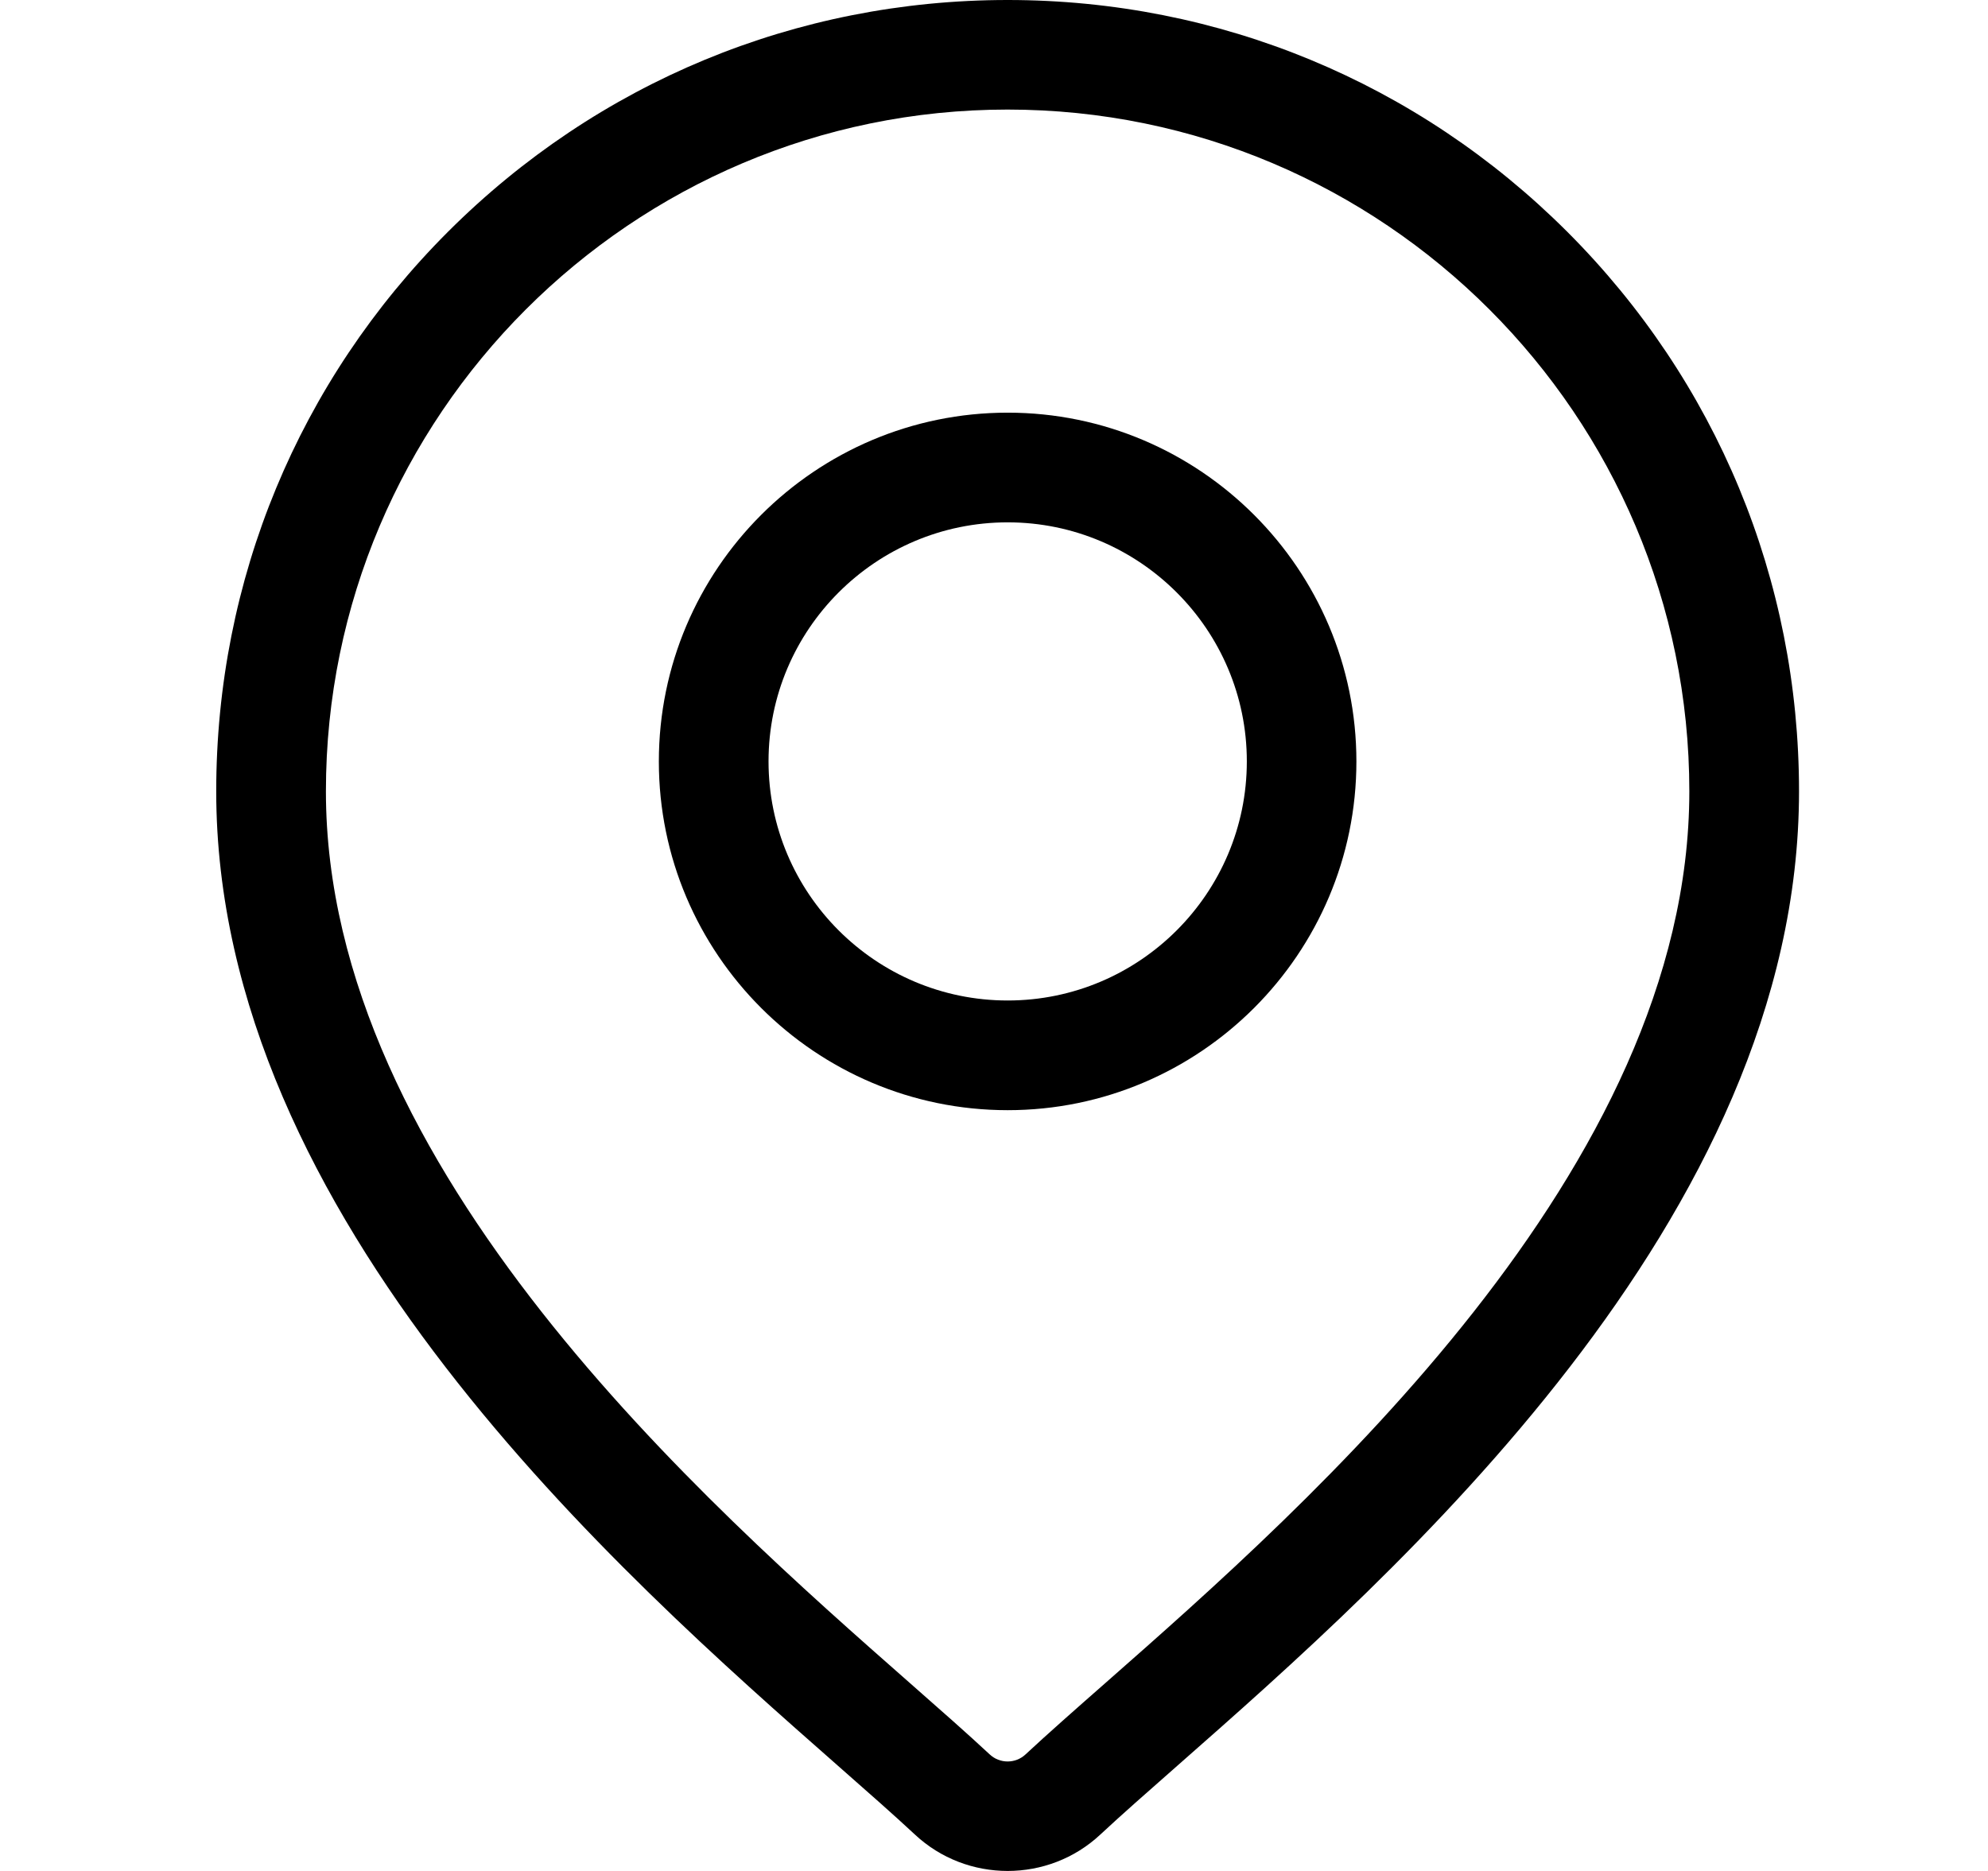
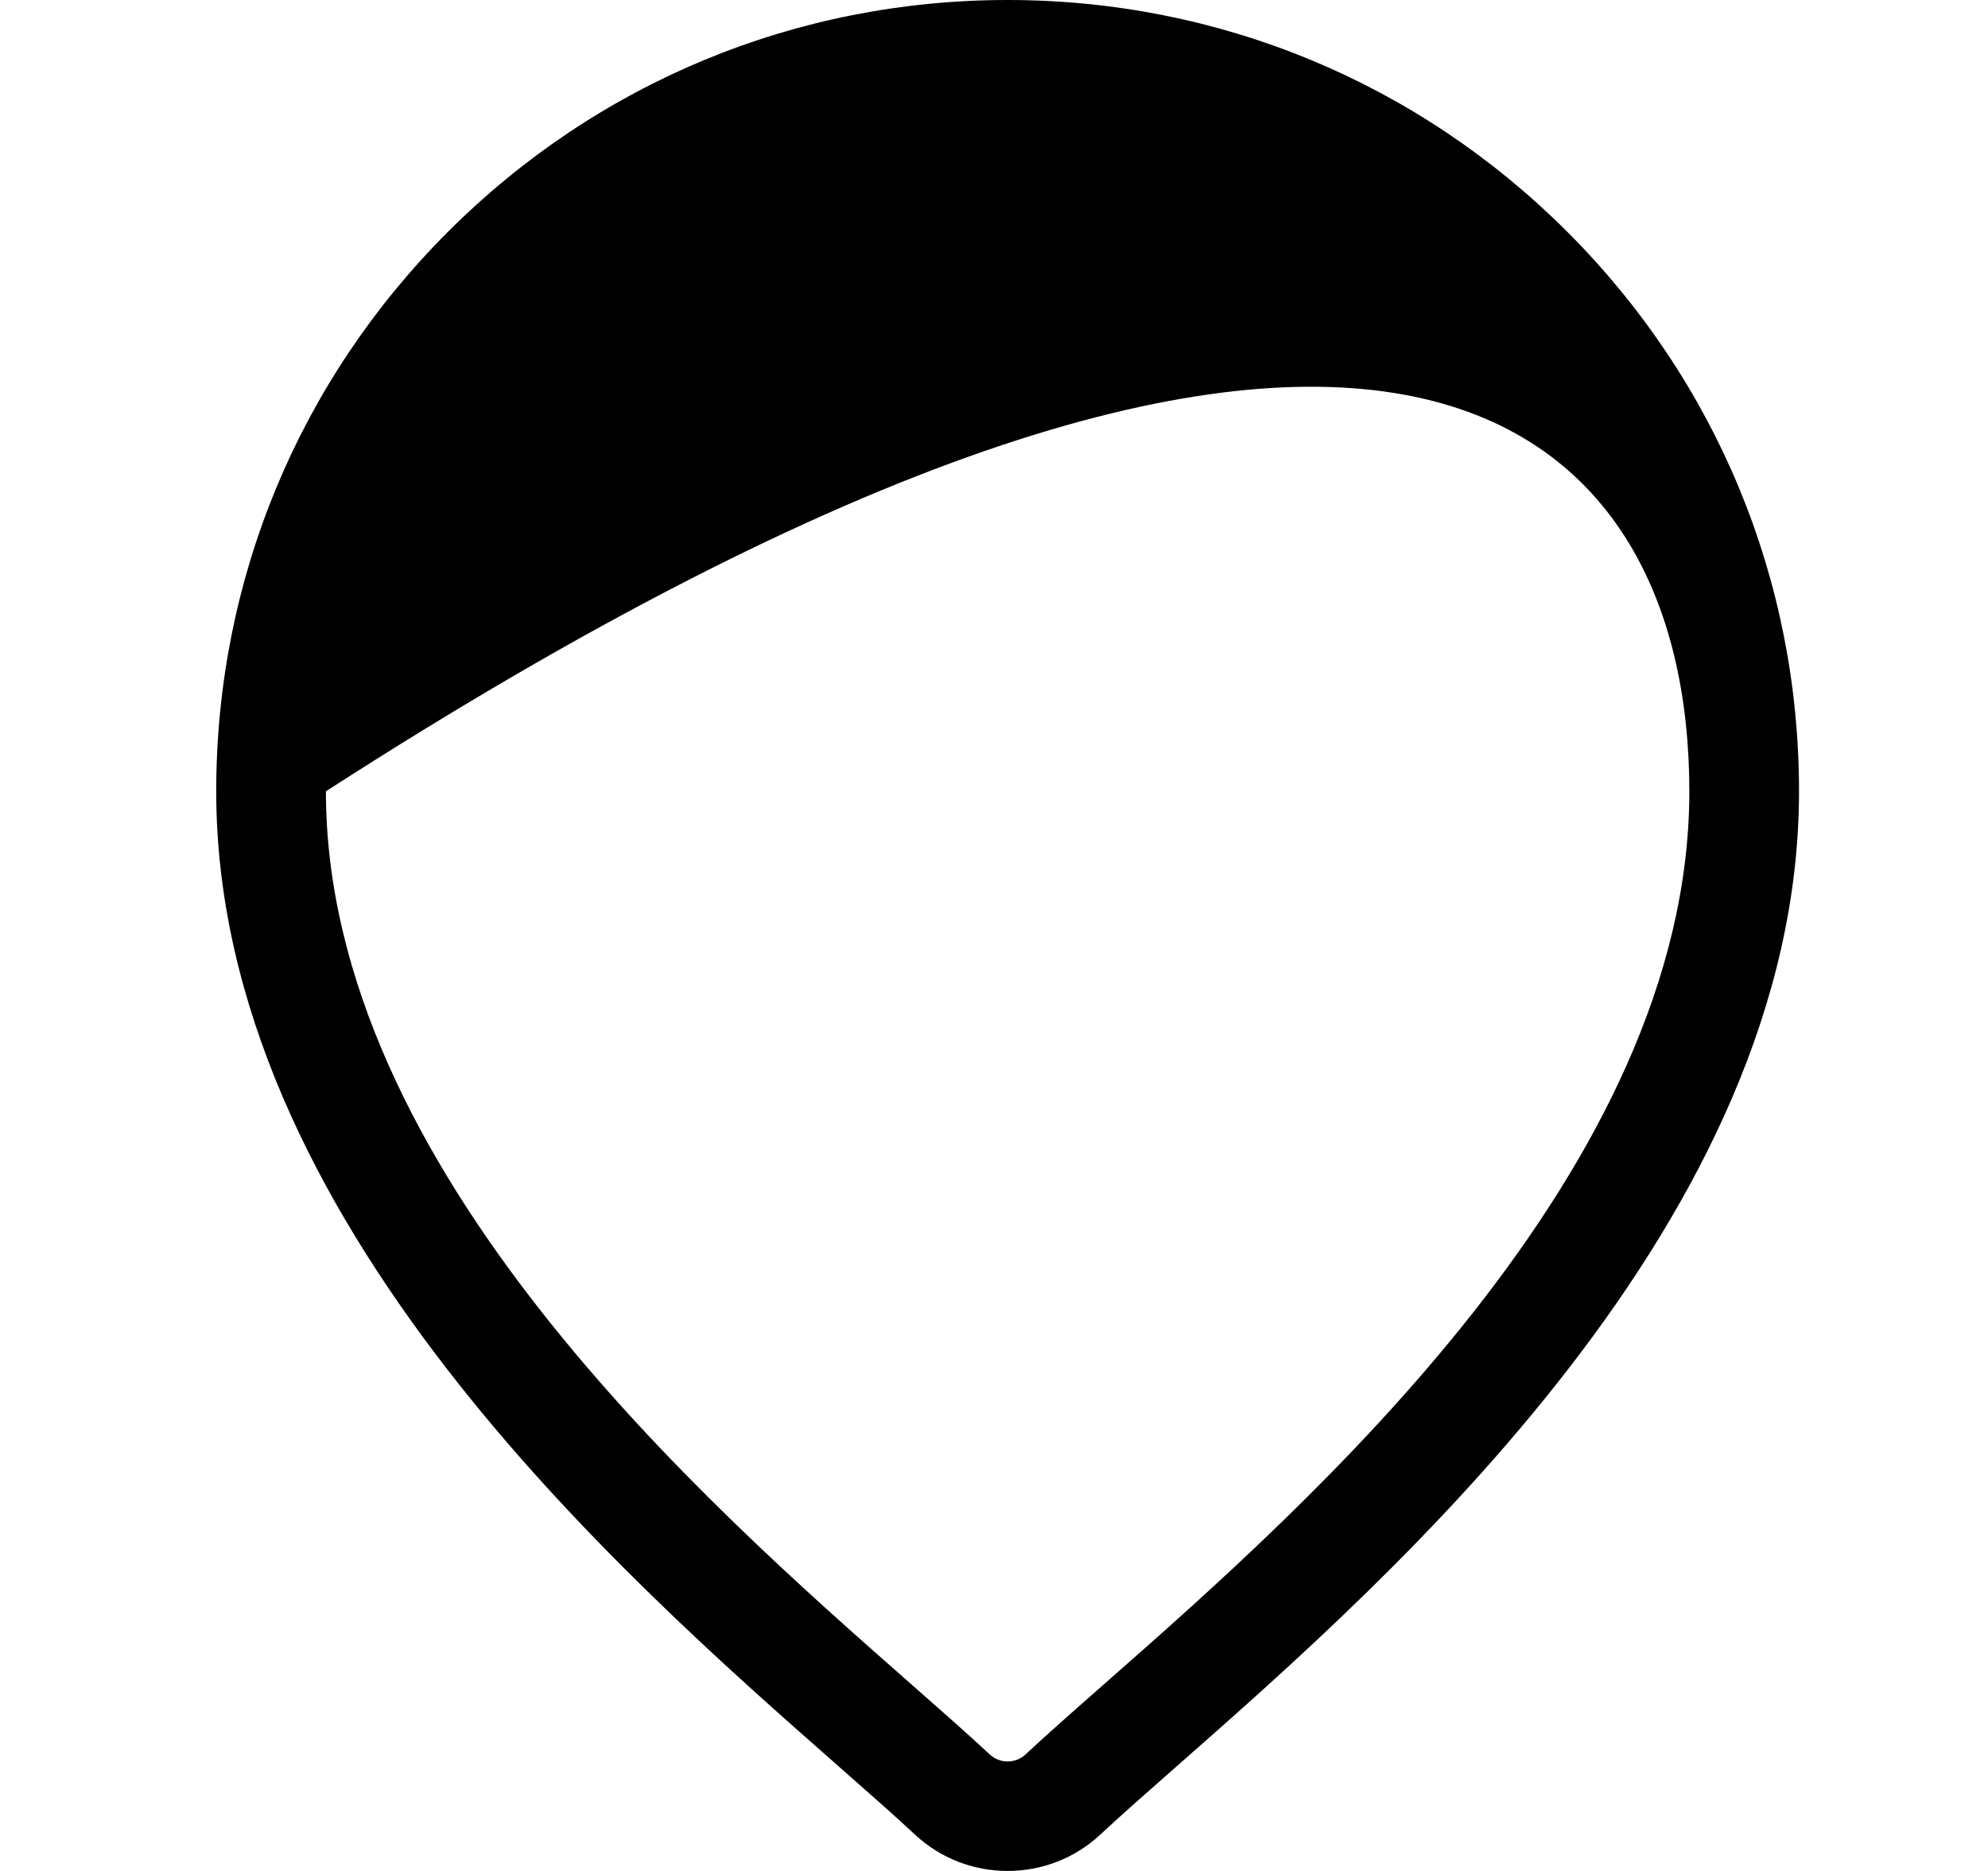
<svg xmlns="http://www.w3.org/2000/svg" width="17" height="16" viewBox="0 0 17 16" fill="none">
-   <path d="M13.402 1.982C12.123 0.704 10.424 0 8.617 0C6.809 0 5.11 0.704 3.831 1.982C2.553 3.26 1.849 4.96 1.849 6.767C1.849 10.424 5.307 13.465 7.164 15.099C7.422 15.326 7.645 15.522 7.823 15.688C8.045 15.896 8.331 16 8.617 16C8.902 16 9.188 15.896 9.41 15.688C9.588 15.522 9.811 15.326 10.069 15.099C11.926 13.465 15.384 10.424 15.384 6.767C15.384 4.96 14.68 3.26 13.402 1.982ZM9.45 14.395C9.186 14.627 8.958 14.828 8.77 15.003C8.684 15.084 8.549 15.084 8.463 15.003C8.275 14.828 8.047 14.627 7.783 14.395C6.037 12.859 2.787 10 2.787 6.767C2.787 3.553 5.402 0.937 8.616 0.937C11.831 0.937 14.446 3.553 14.446 6.767C14.446 10 11.196 12.859 9.45 14.395Z" fill="black" />
-   <path d="M8.617 3.529C6.972 3.529 5.634 4.867 5.634 6.512C5.634 8.156 6.972 9.494 8.617 9.494C10.261 9.494 11.599 8.156 11.599 6.512C11.599 4.867 10.261 3.529 8.617 3.529ZM8.617 8.556C7.489 8.556 6.572 7.639 6.572 6.511C6.572 5.384 7.489 4.467 8.617 4.467C9.744 4.467 10.662 5.384 10.662 6.511C10.662 7.639 9.744 8.556 8.617 8.556Z" fill="black" />
+   <path d="M13.402 1.982C12.123 0.704 10.424 0 8.617 0C6.809 0 5.11 0.704 3.831 1.982C2.553 3.26 1.849 4.96 1.849 6.767C1.849 10.424 5.307 13.465 7.164 15.099C7.422 15.326 7.645 15.522 7.823 15.688C8.045 15.896 8.331 16 8.617 16C8.902 16 9.188 15.896 9.41 15.688C9.588 15.522 9.811 15.326 10.069 15.099C11.926 13.465 15.384 10.424 15.384 6.767C15.384 4.96 14.68 3.26 13.402 1.982ZM9.45 14.395C9.186 14.627 8.958 14.828 8.77 15.003C8.684 15.084 8.549 15.084 8.463 15.003C8.275 14.828 8.047 14.627 7.783 14.395C6.037 12.859 2.787 10 2.787 6.767C11.831 0.937 14.446 3.553 14.446 6.767C14.446 10 11.196 12.859 9.45 14.395Z" fill="black" />
</svg>